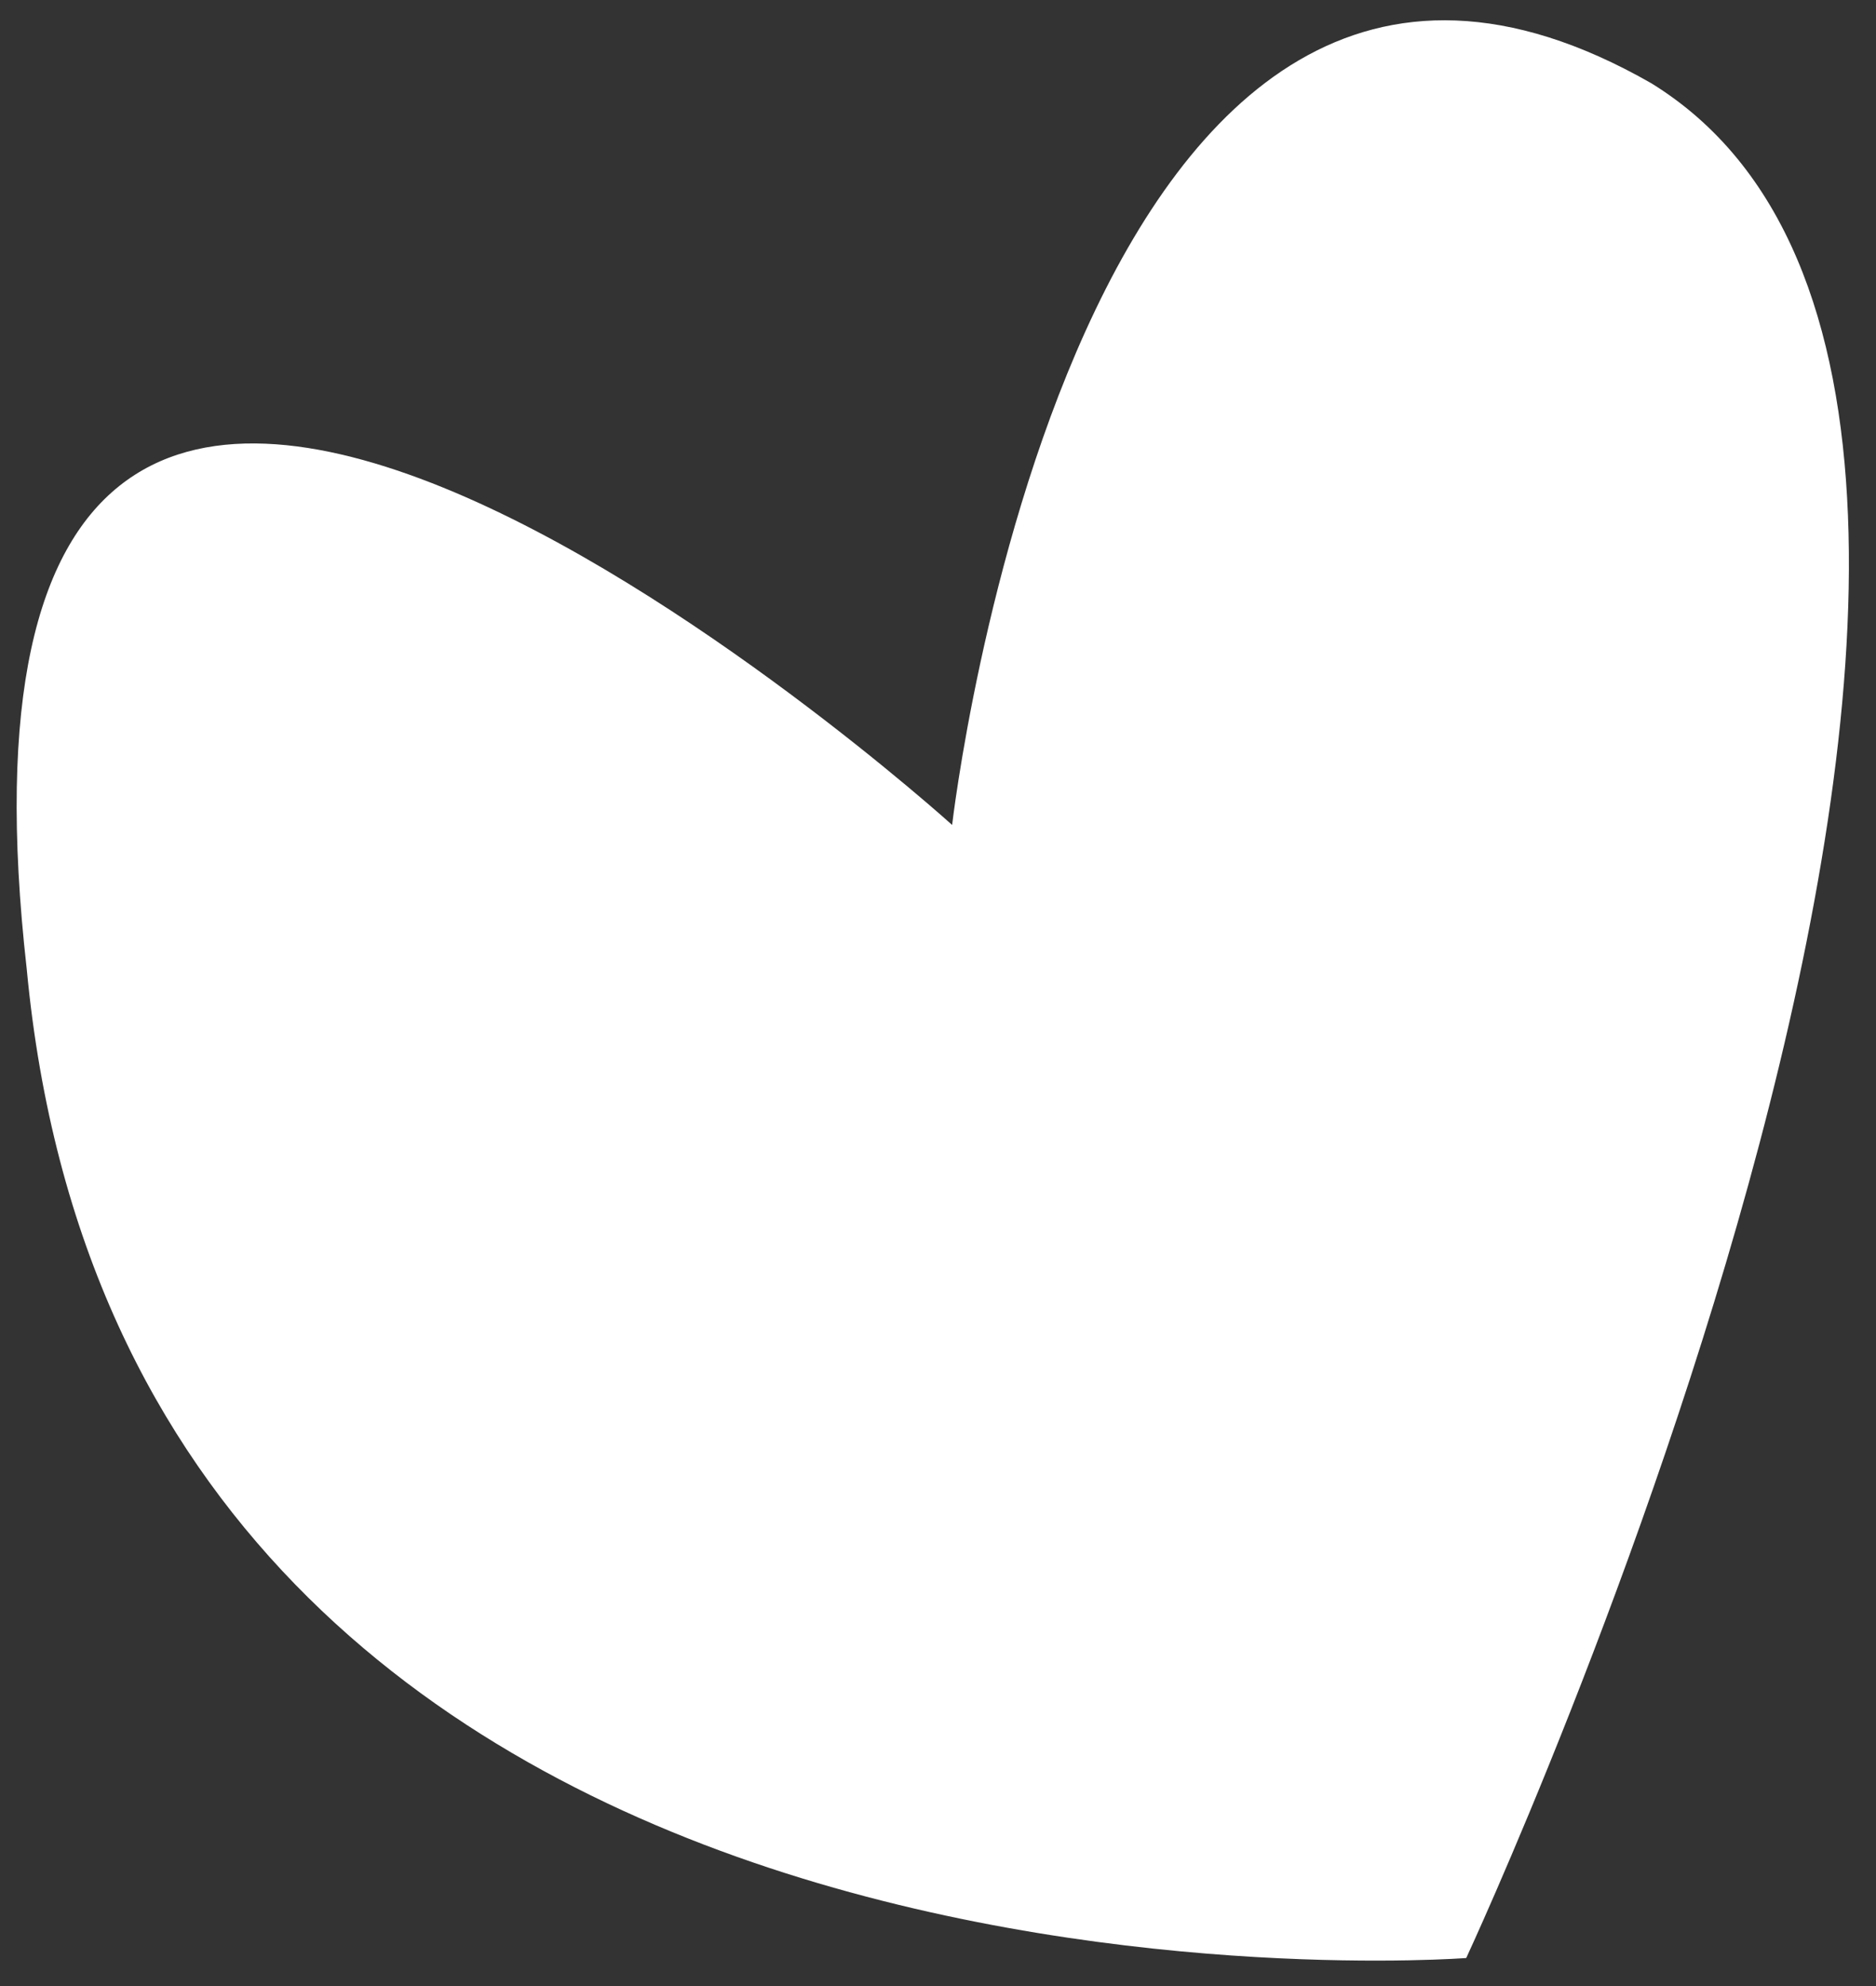
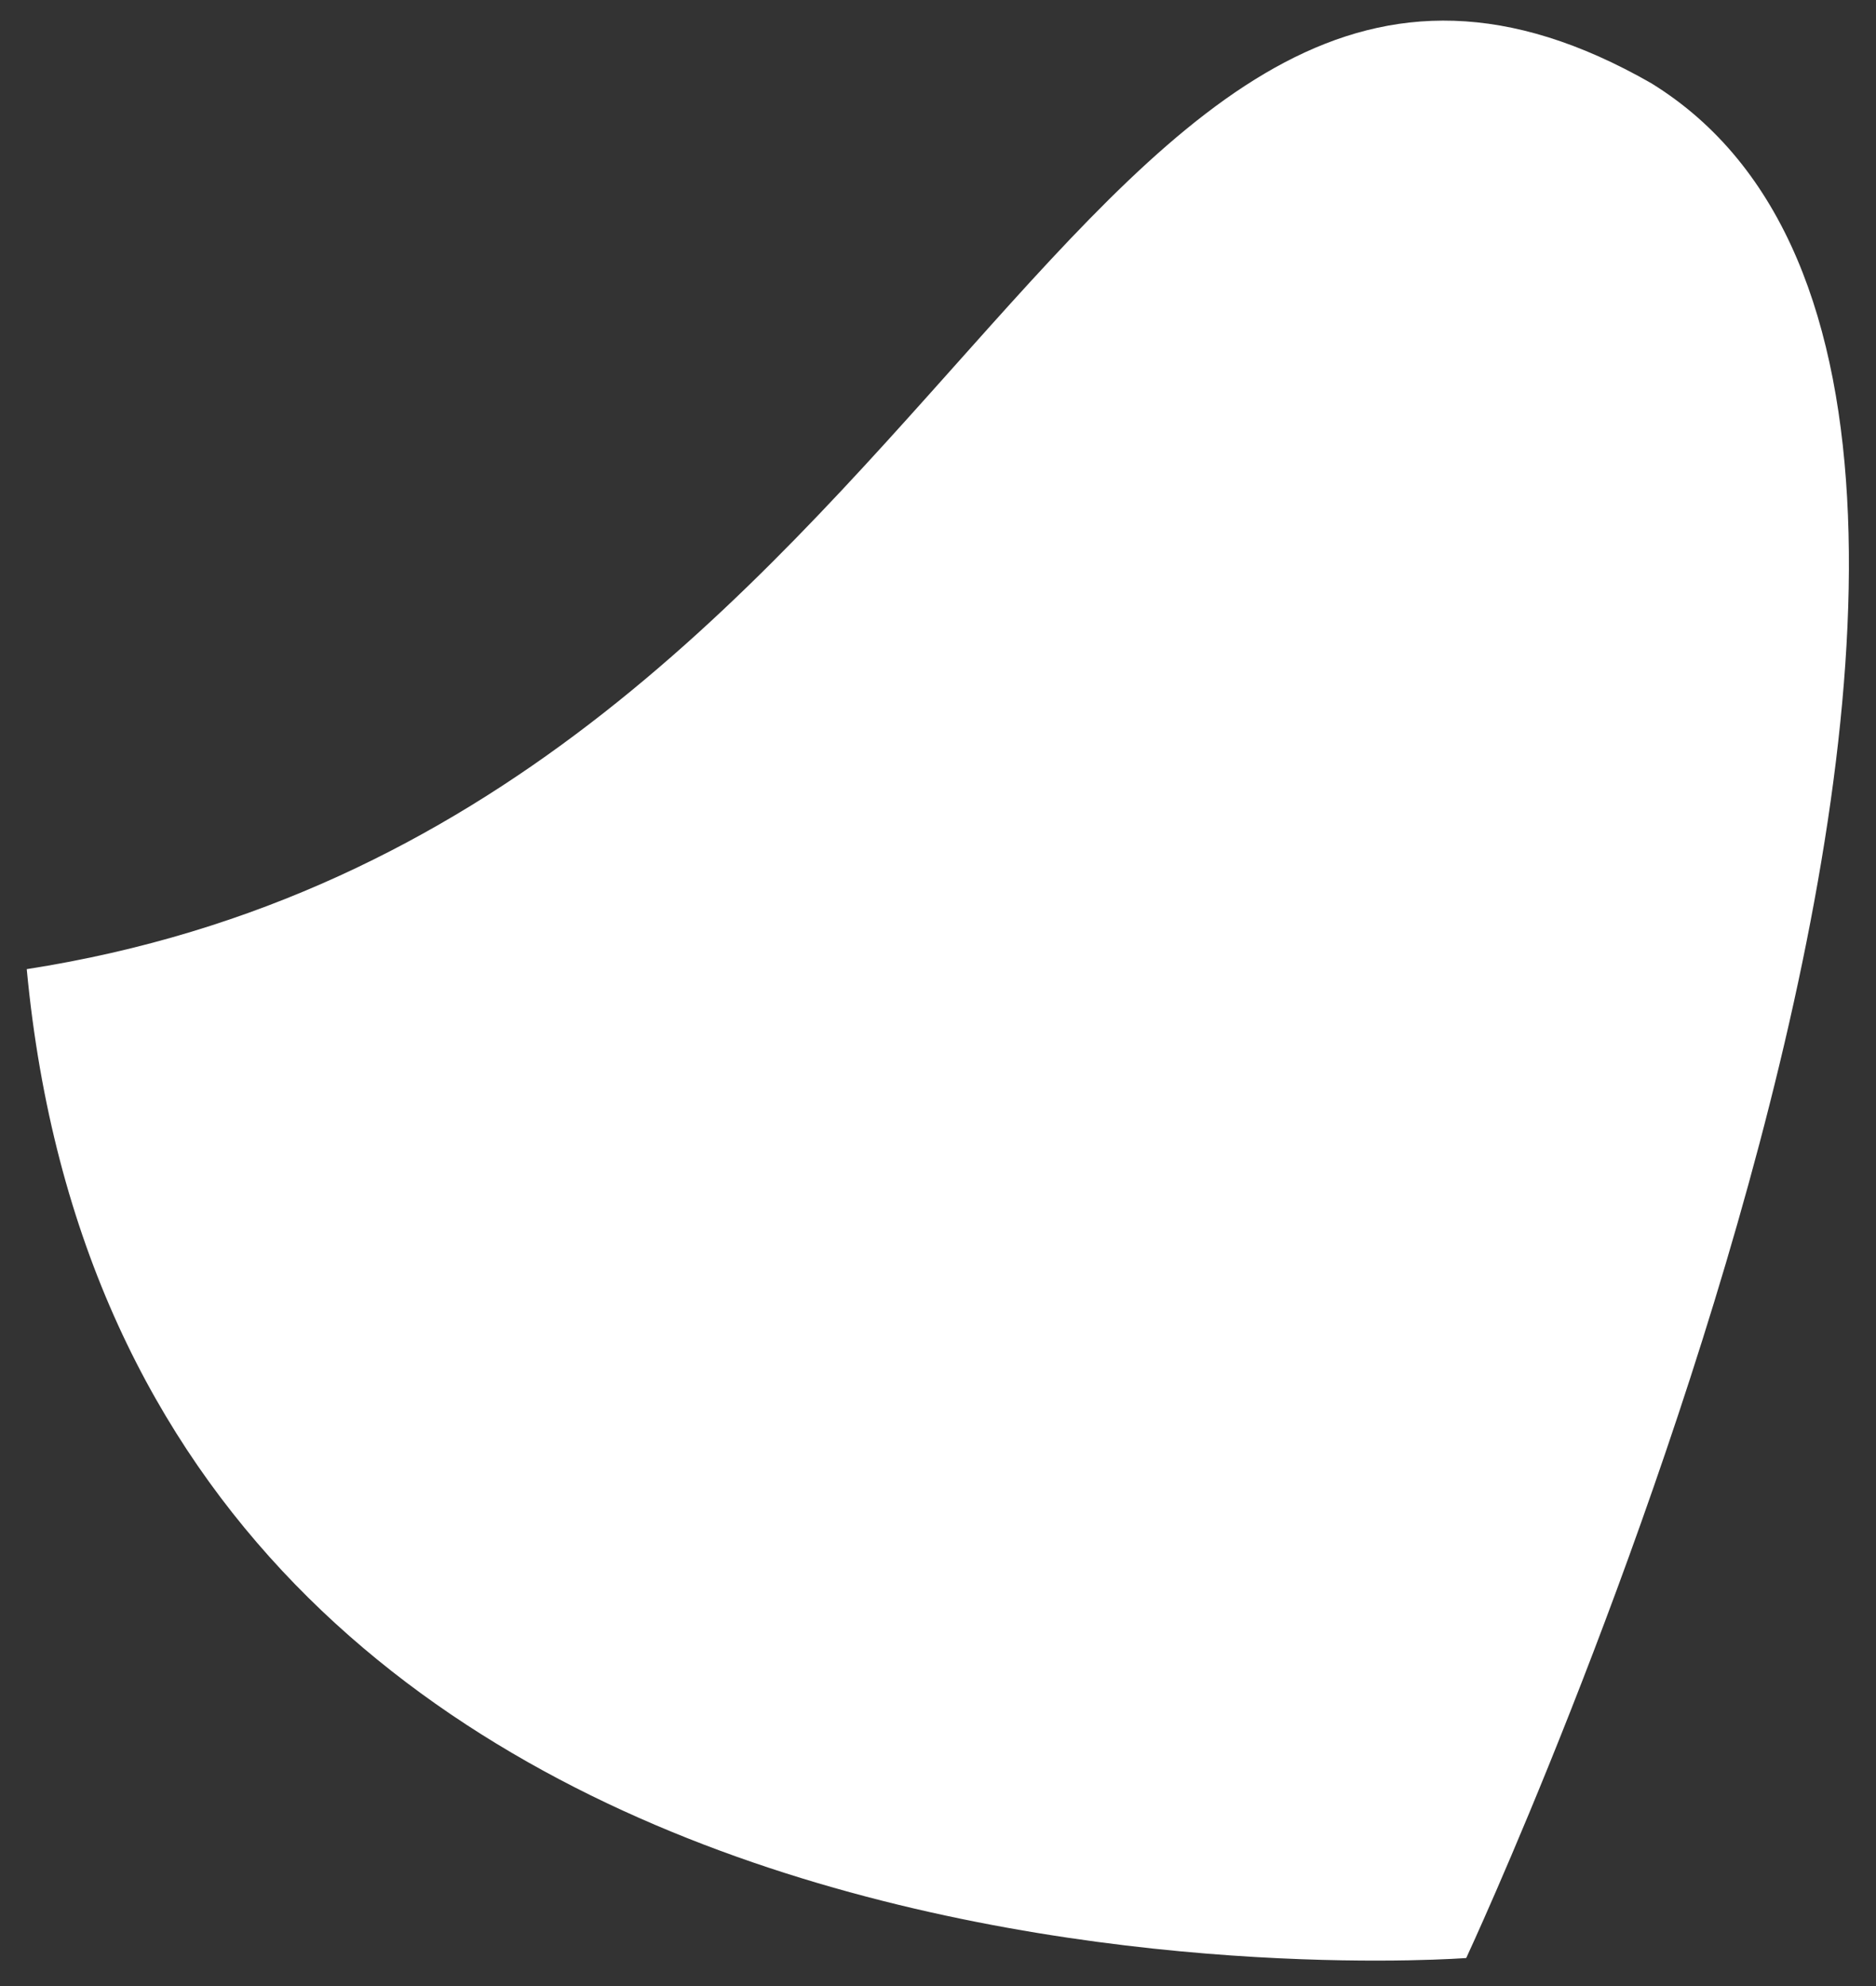
<svg xmlns="http://www.w3.org/2000/svg" width="51" height="54" viewBox="0 0 51 54" fill="none">
  <rect x="0" y="0" width="51" height="54" fill="#333333" stroke="none" />
-   <path d="M39.86 53.238C39.86 53.238 3.523 56.039 0.727 26.351C-2.627 -3.337 25.884 22.43 25.884 22.43C25.884 22.43 29.238 -6.698 44.892 2.264C59.427 11.227 39.86 53.238 39.86 53.238Z" fill="white" />
+   <path d="M39.86 53.238C39.86 53.238 3.523 56.039 0.727 26.351C25.884 22.43 29.238 -6.698 44.892 2.264C59.427 11.227 39.86 53.238 39.86 53.238Z" fill="white" />
</svg>